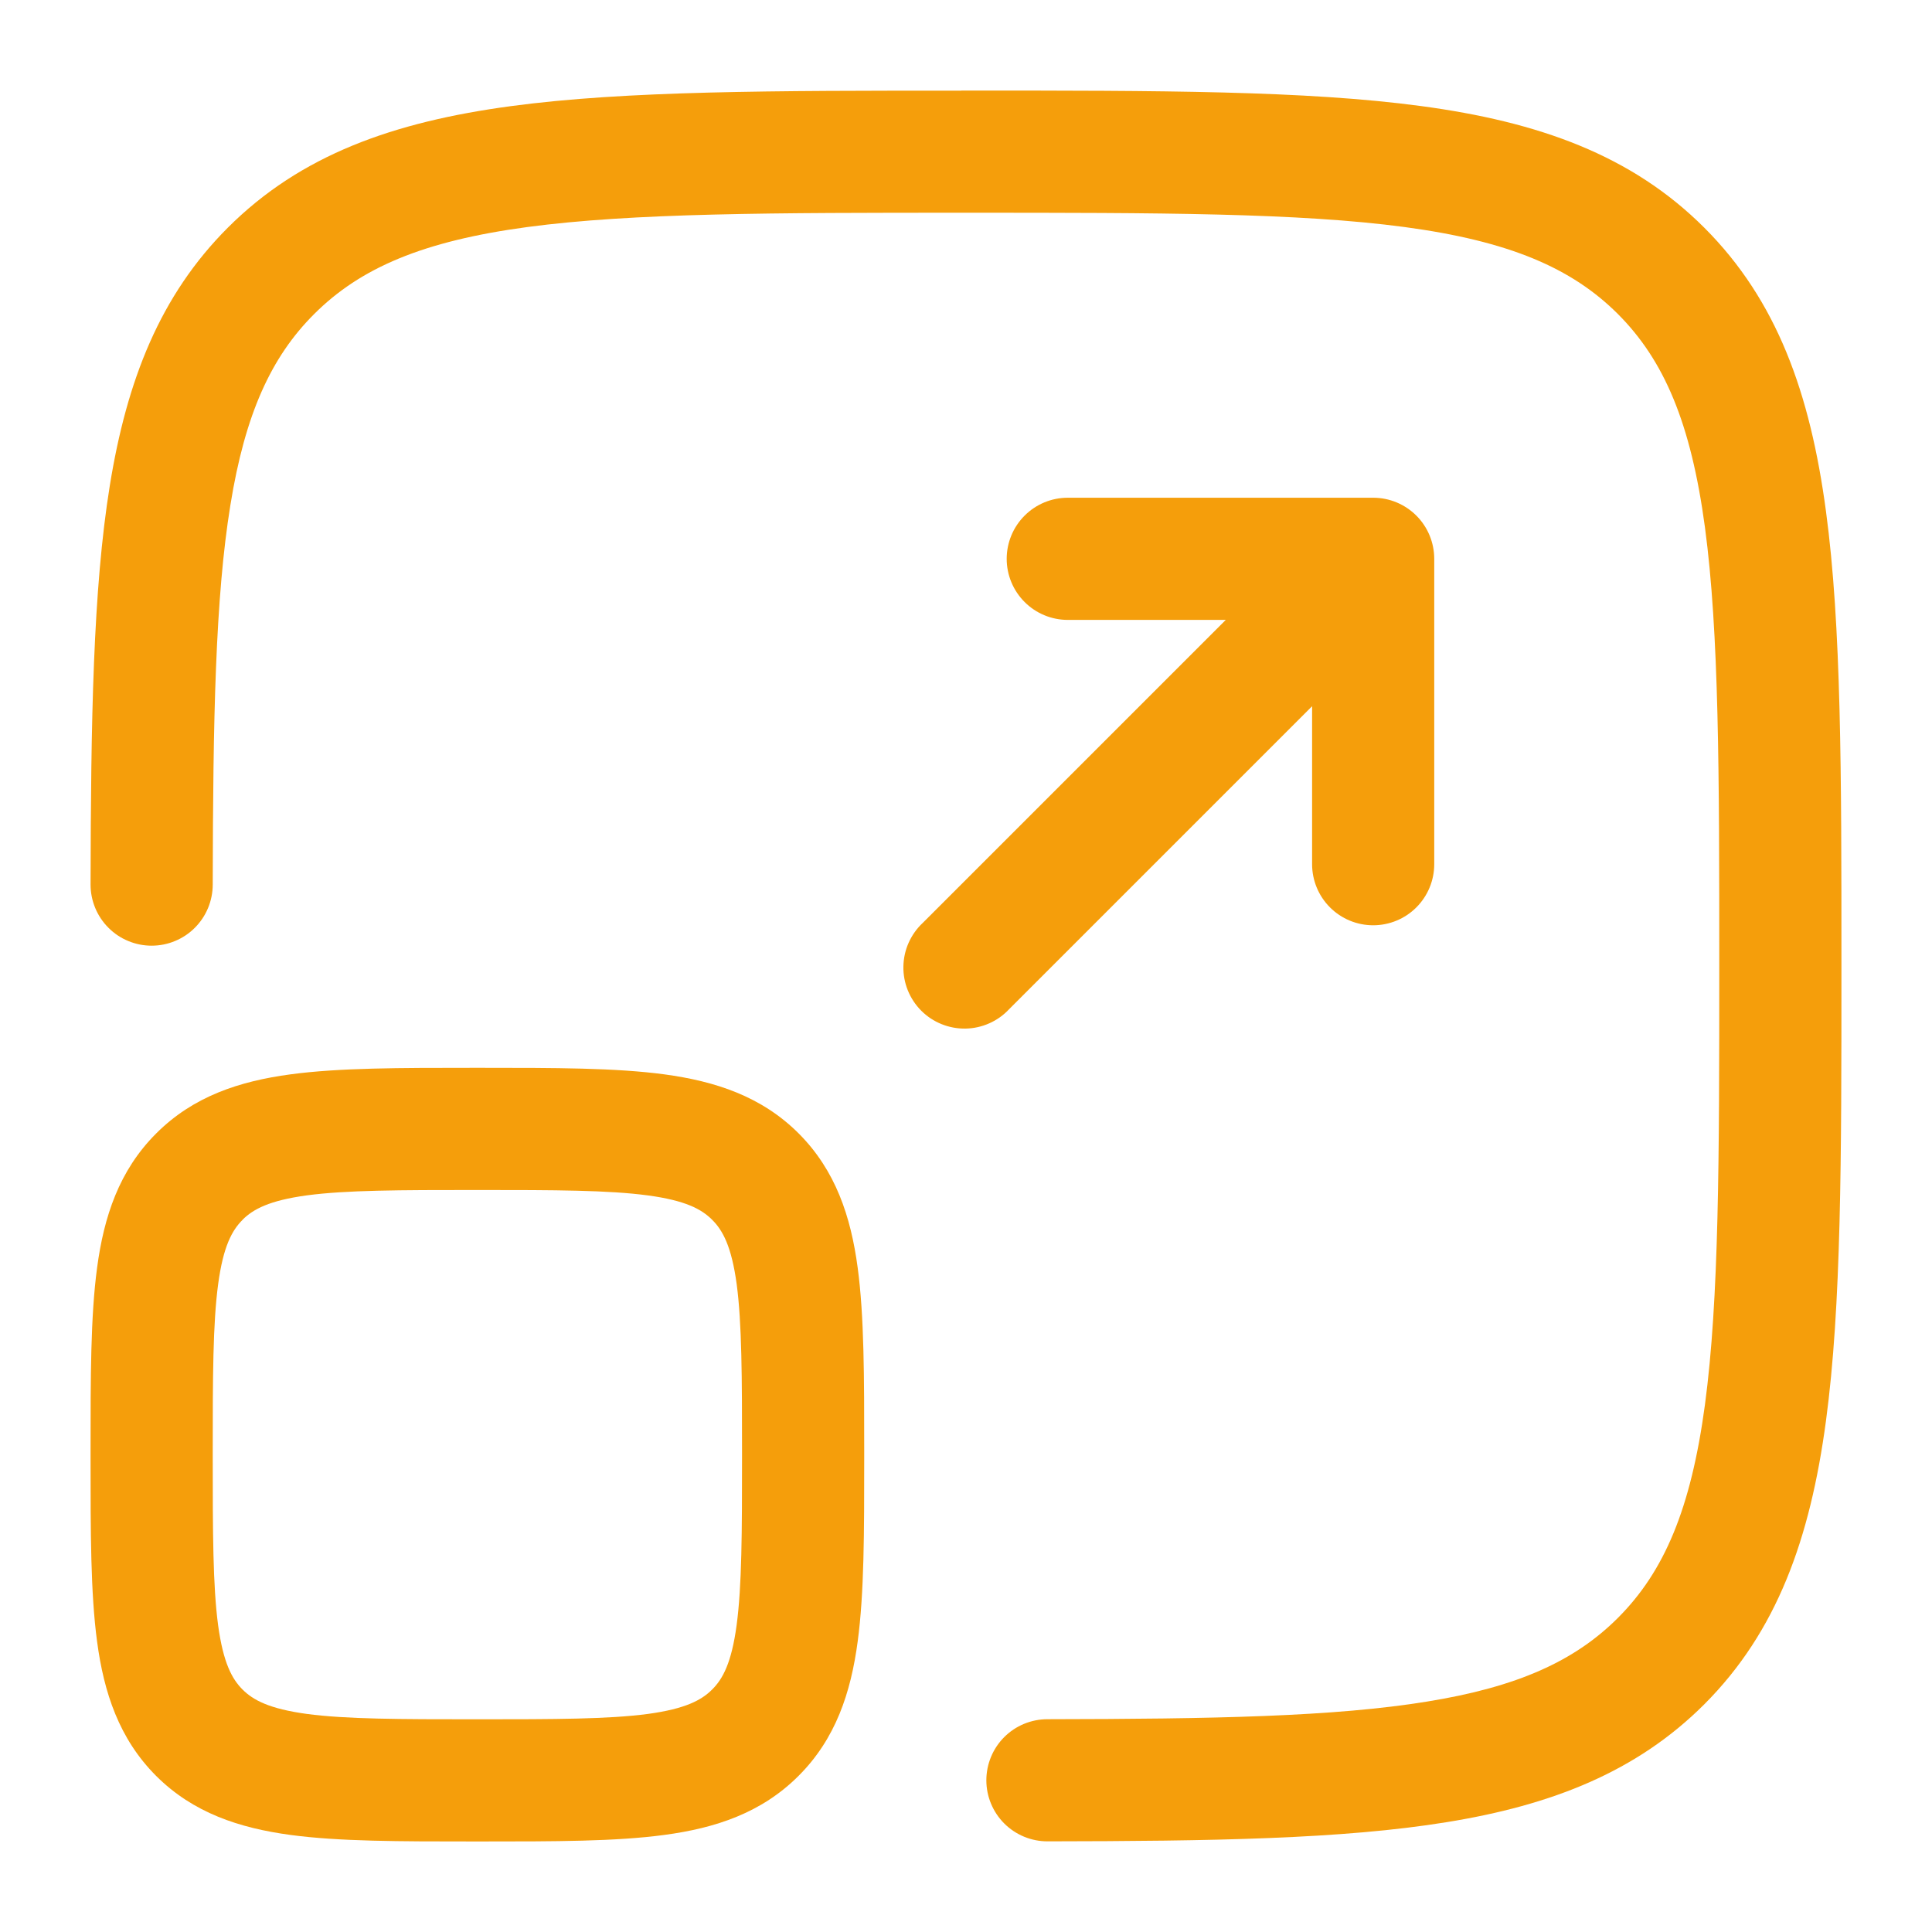
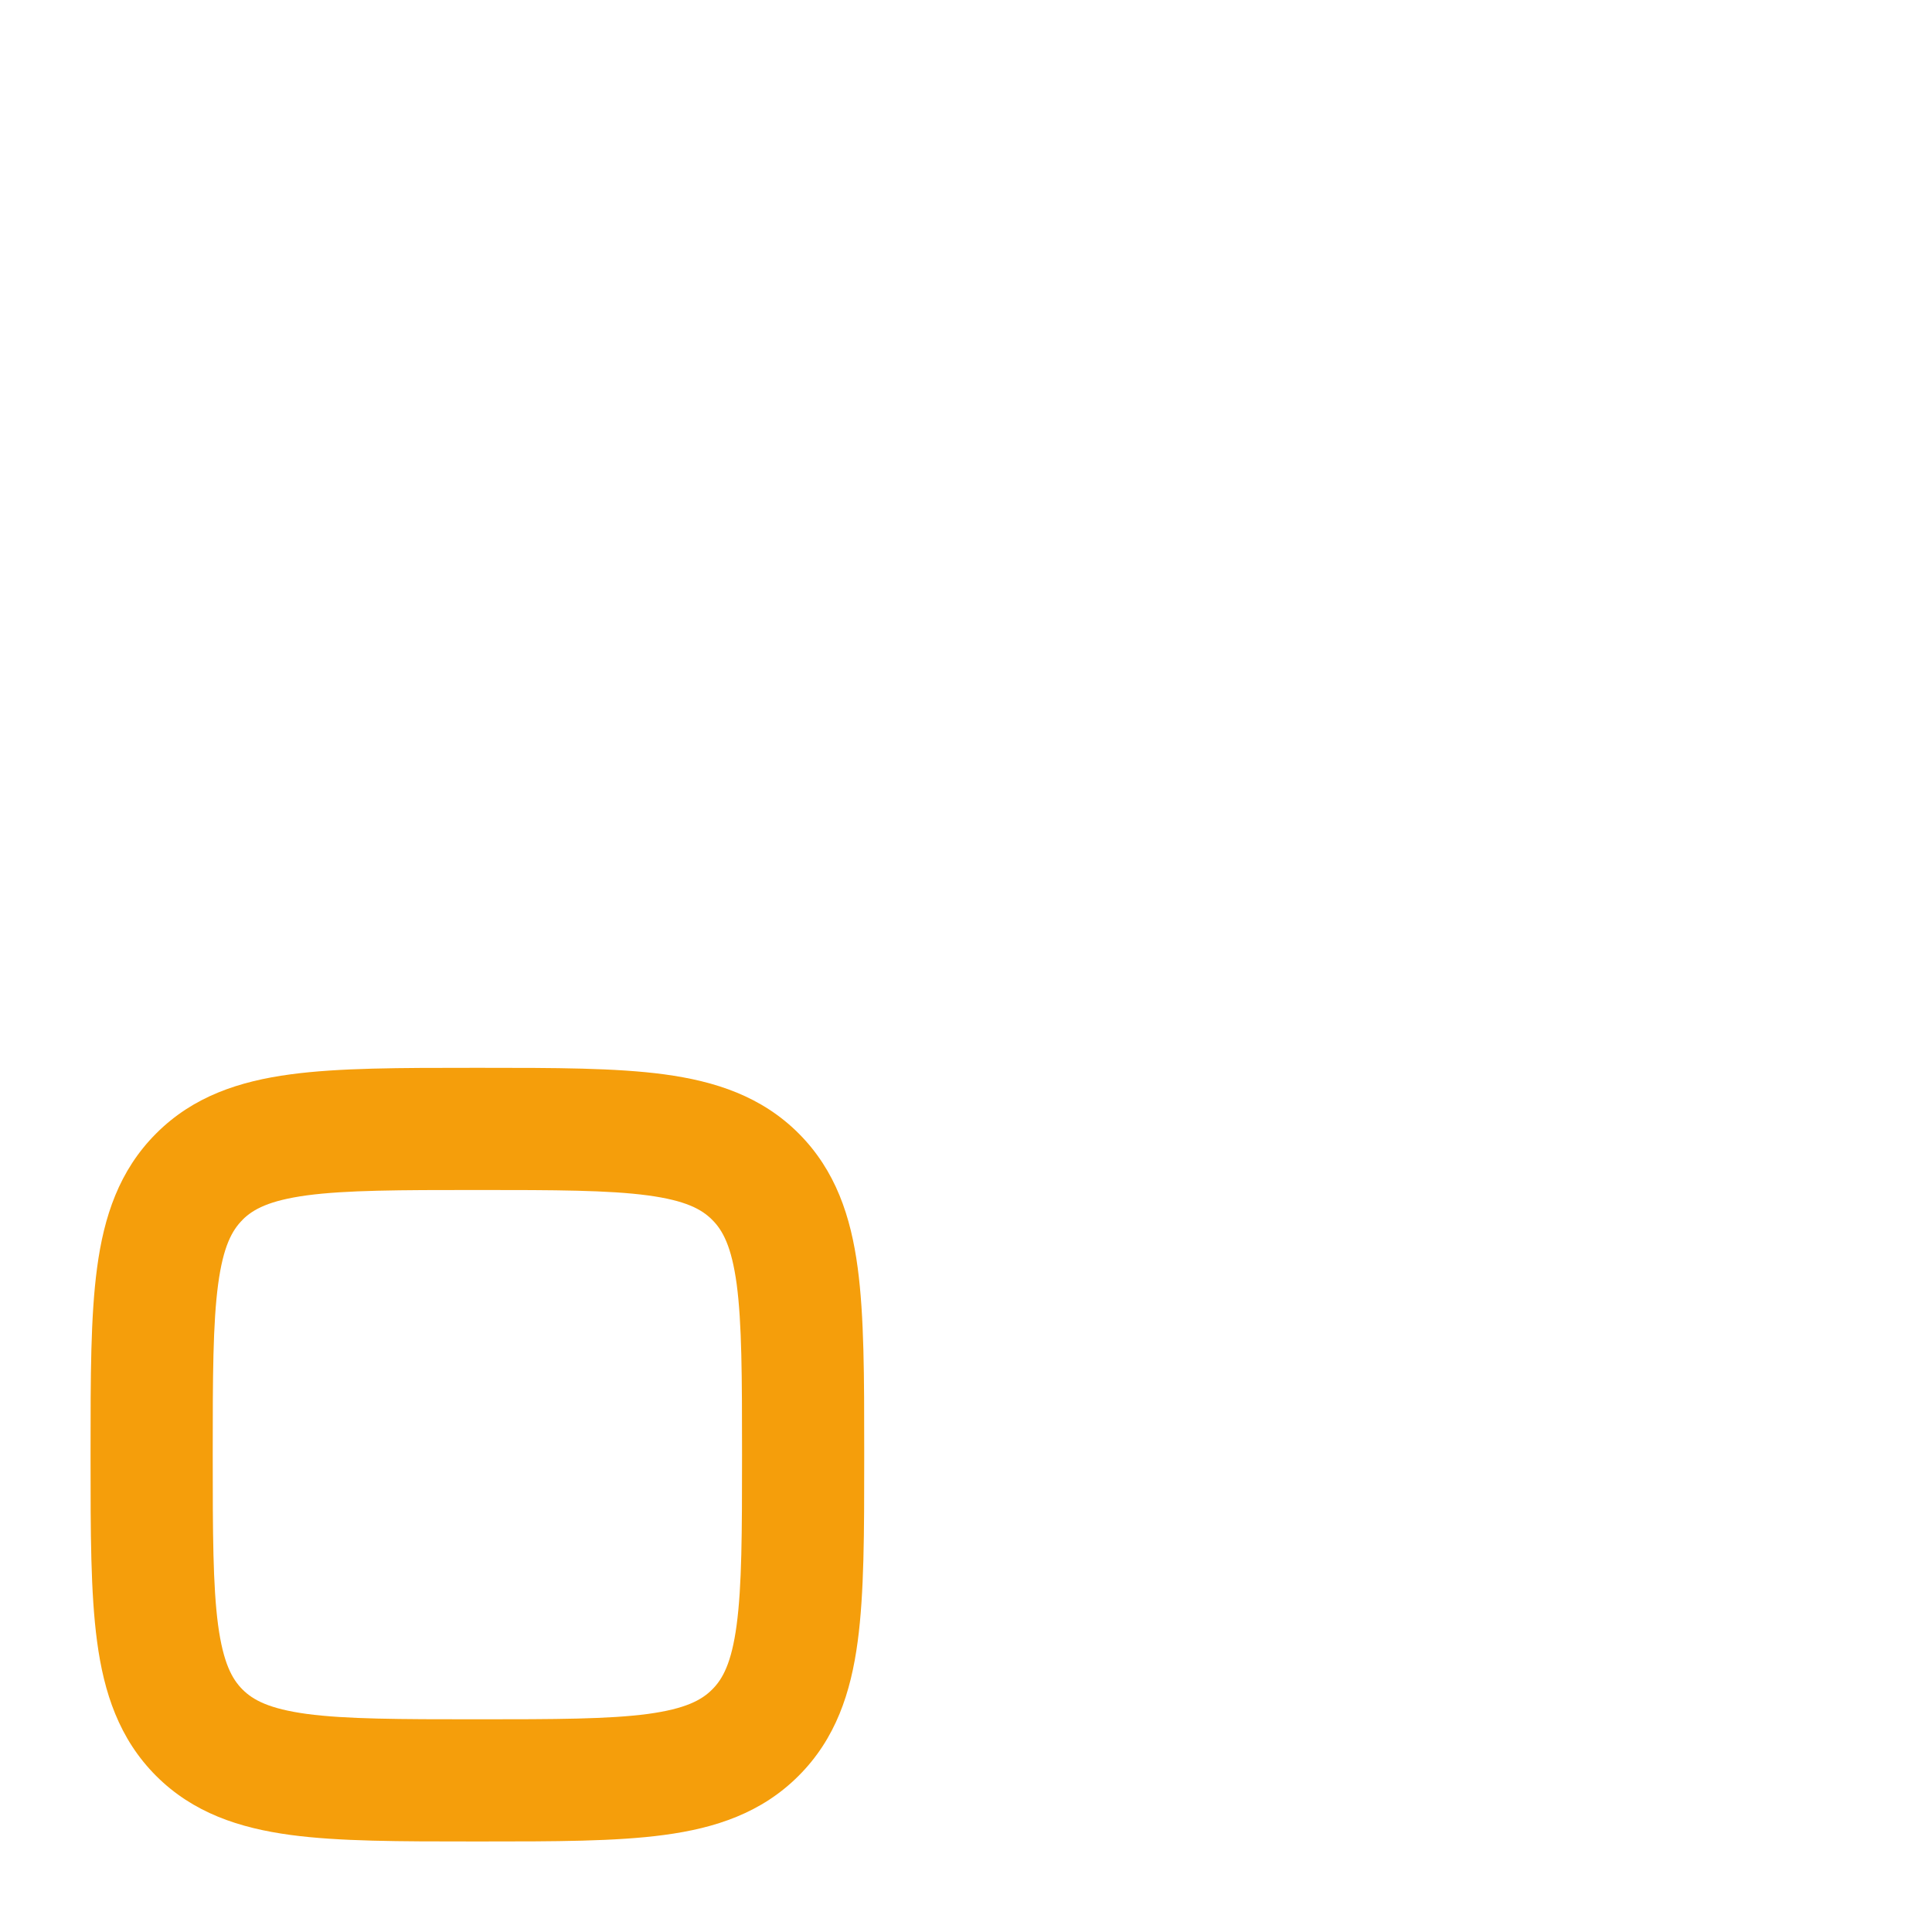
<svg xmlns="http://www.w3.org/2000/svg" width="64" height="64" viewBox="0 0 64 64" fill="none">
-   <path d="M31.846 3H32.154C38.383 3 43.263 3 47.072 3.513C50.967 4.036 54.043 5.131 56.457 7.543C58.871 9.955 59.964 13.033 60.487 16.931C61 20.737 61 25.617 61 31.846V32.154C61 38.383 61 43.263 60.487 47.072C59.964 50.967 58.869 54.043 56.457 56.457C54.221 58.691 51.418 59.797 47.914 60.363C44.471 60.922 40.136 60.989 34.7 60.997C34.164 60.998 33.649 60.785 33.269 60.407C32.889 60.028 32.675 59.513 32.674 58.977C32.674 58.44 32.886 57.925 33.265 57.545C33.644 57.165 34.158 56.952 34.695 56.951C40.198 56.943 44.199 56.867 47.266 56.368C50.279 55.883 52.17 55.019 53.595 53.595C55.133 52.057 56.015 49.98 56.479 46.53C56.948 43.023 56.953 38.415 56.953 32C56.953 25.585 56.948 20.977 56.479 17.47C56.015 14.02 55.13 11.94 53.595 10.402C52.057 8.867 49.98 7.985 46.53 7.521C43.023 7.052 38.415 7.047 32 7.047C25.585 7.047 20.975 7.052 17.468 7.521C14.02 7.985 11.94 8.87 10.405 10.405C8.978 11.829 8.117 13.723 7.632 16.731C7.133 19.801 7.057 23.802 7.047 29.305C7.046 29.571 6.994 29.834 6.892 30.079C6.79 30.325 6.641 30.547 6.453 30.735C6.265 30.923 6.042 31.072 5.796 31.173C5.551 31.275 5.288 31.327 5.022 31.327C4.756 31.327 4.493 31.274 4.248 31.172C4.002 31.071 3.779 30.921 3.592 30.733C3.404 30.545 3.255 30.322 3.154 30.077C3.052 29.831 3 29.568 3 29.302C3.011 23.864 3.081 19.531 3.637 16.089C4.203 12.582 5.309 9.782 7.543 7.546C9.957 5.131 13.033 4.039 16.931 3.515C20.737 3.003 25.617 3.003 31.846 3.003V3Z" fill="#F59E0B" />
-   <path d="M33.348 18.512C33.348 17.975 33.562 17.46 33.941 17.081C34.32 16.701 34.835 16.488 35.372 16.488H45.488C46.025 16.488 46.539 16.701 46.919 17.081C47.298 17.46 47.511 17.975 47.511 18.512V28.628C47.511 29.164 47.298 29.679 46.919 30.058C46.539 30.438 46.025 30.651 45.488 30.651C44.951 30.651 44.437 30.438 44.057 30.058C43.678 29.679 43.465 29.164 43.465 28.628V23.394L33.429 33.43C33.244 33.629 33.021 33.788 32.773 33.898C32.524 34.009 32.256 34.069 31.985 34.073C31.713 34.078 31.443 34.028 31.191 33.926C30.939 33.825 30.71 33.673 30.518 33.481C30.326 33.289 30.175 33.06 30.073 32.808C29.971 32.556 29.921 32.286 29.926 32.015C29.931 31.743 29.99 31.475 30.101 31.227C30.212 30.979 30.371 30.755 30.57 30.57L40.605 20.535H35.372C34.835 20.535 34.32 20.322 33.941 19.942C33.562 19.563 33.348 19.048 33.348 18.512Z" fill="#F59E0B" />
  <path fill-rule="evenodd" clip-rule="evenodd" d="M15.674 35.373C13.251 35.373 11.228 35.373 9.625 35.589C7.931 35.816 6.402 36.317 5.174 37.547C3.944 38.775 3.442 40.304 3.216 41.998C3 43.601 3 45.624 3 48.047V48.327C3 50.75 3 52.773 3.216 54.378C3.442 56.07 3.944 57.599 5.172 58.829C6.402 60.057 7.931 60.556 9.623 60.785C11.228 61.001 13.251 61.001 15.674 61.001H15.954C18.377 61.001 20.4 61.001 22.002 60.785C23.697 60.559 25.226 60.057 26.454 58.827C27.684 57.599 28.186 56.07 28.412 54.376C28.628 52.773 28.628 50.75 28.628 48.327V48.047C28.628 45.624 28.628 43.601 28.412 41.996C28.186 40.304 27.684 38.775 26.456 37.545C25.226 36.317 23.697 35.818 22.005 35.589C20.4 35.373 18.377 35.373 15.954 35.373H15.674ZM8.034 40.407C8.385 40.056 8.919 39.768 10.165 39.598C11.465 39.425 13.213 39.42 15.814 39.42C18.415 39.42 20.163 39.425 21.466 39.6C22.709 39.768 23.243 40.056 23.594 40.41C23.945 40.76 24.233 41.292 24.403 42.535C24.576 43.838 24.581 45.586 24.581 48.187C24.581 50.788 24.576 52.536 24.401 53.839C24.233 55.082 23.945 55.616 23.591 55.967C23.241 56.318 22.709 56.606 21.466 56.776C20.163 56.949 18.415 56.954 15.814 56.954C13.213 56.954 11.465 56.949 10.162 56.776C8.919 56.606 8.385 56.318 8.034 55.967C7.683 55.616 7.395 55.082 7.225 53.836C7.052 52.536 7.047 50.788 7.047 48.187C7.047 45.586 7.052 43.838 7.227 42.535C7.395 41.292 7.683 40.758 8.037 40.407H8.034Z" fill="#F59E0B" />
</svg>